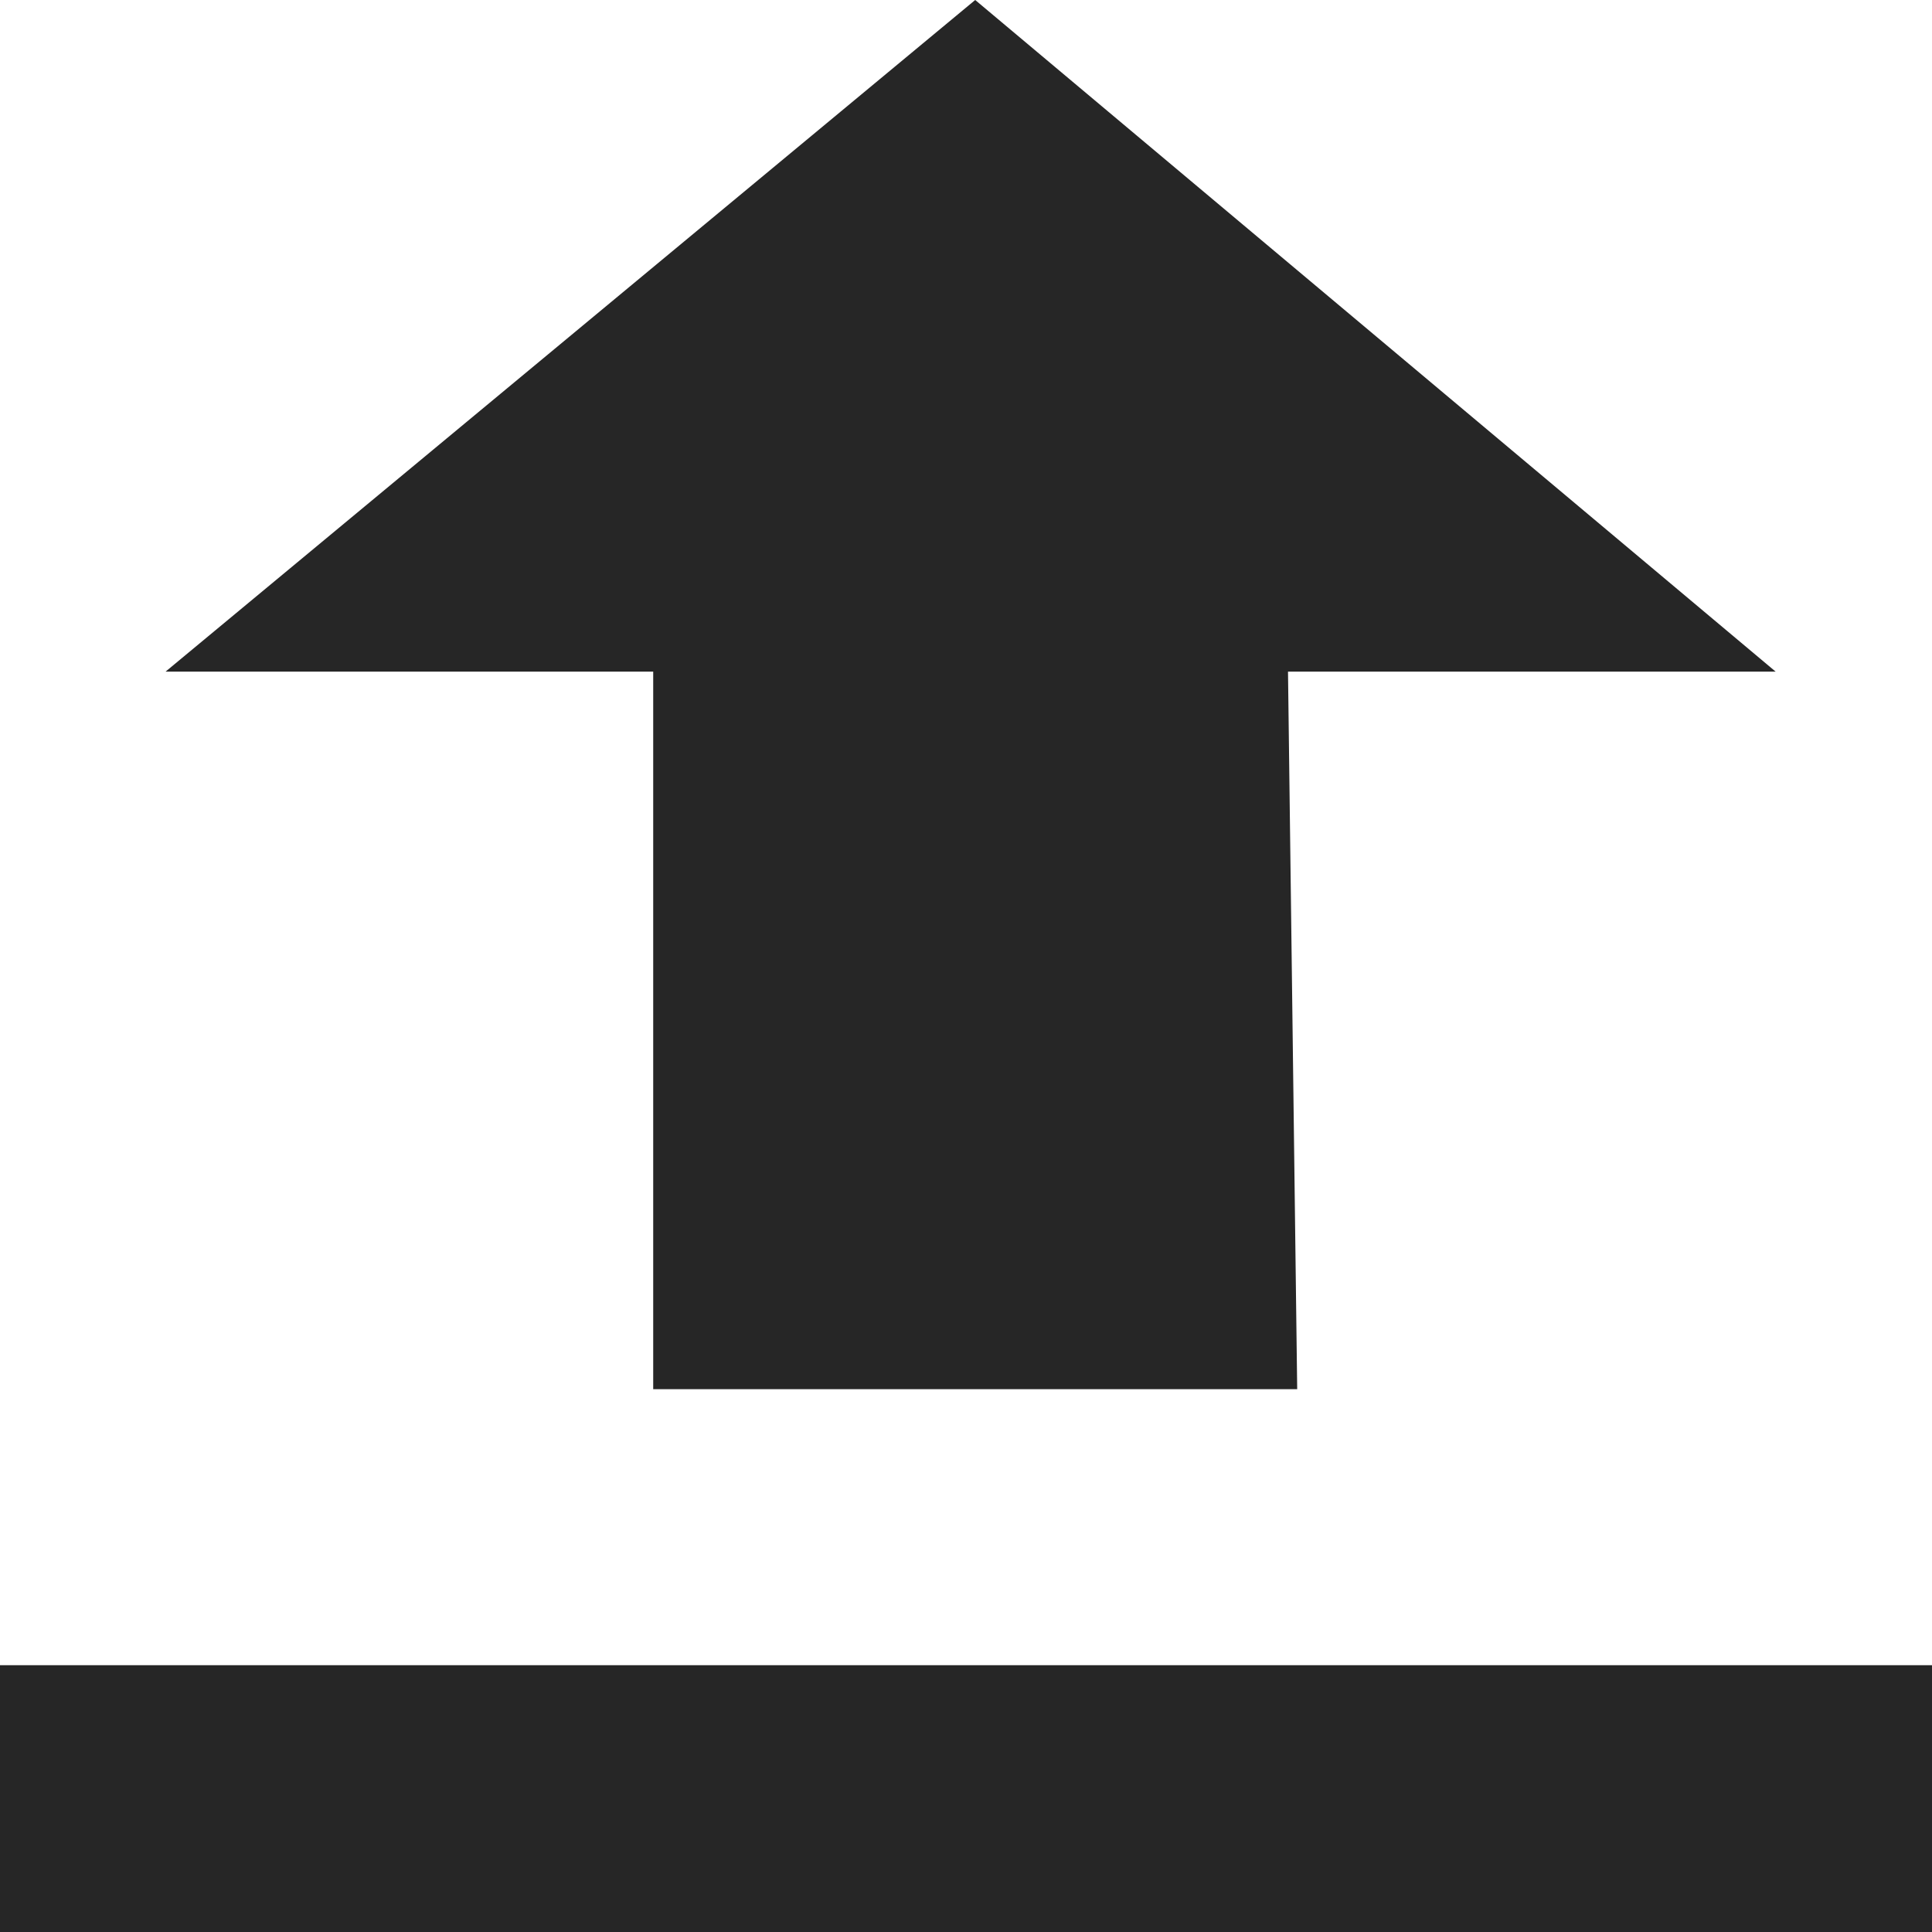
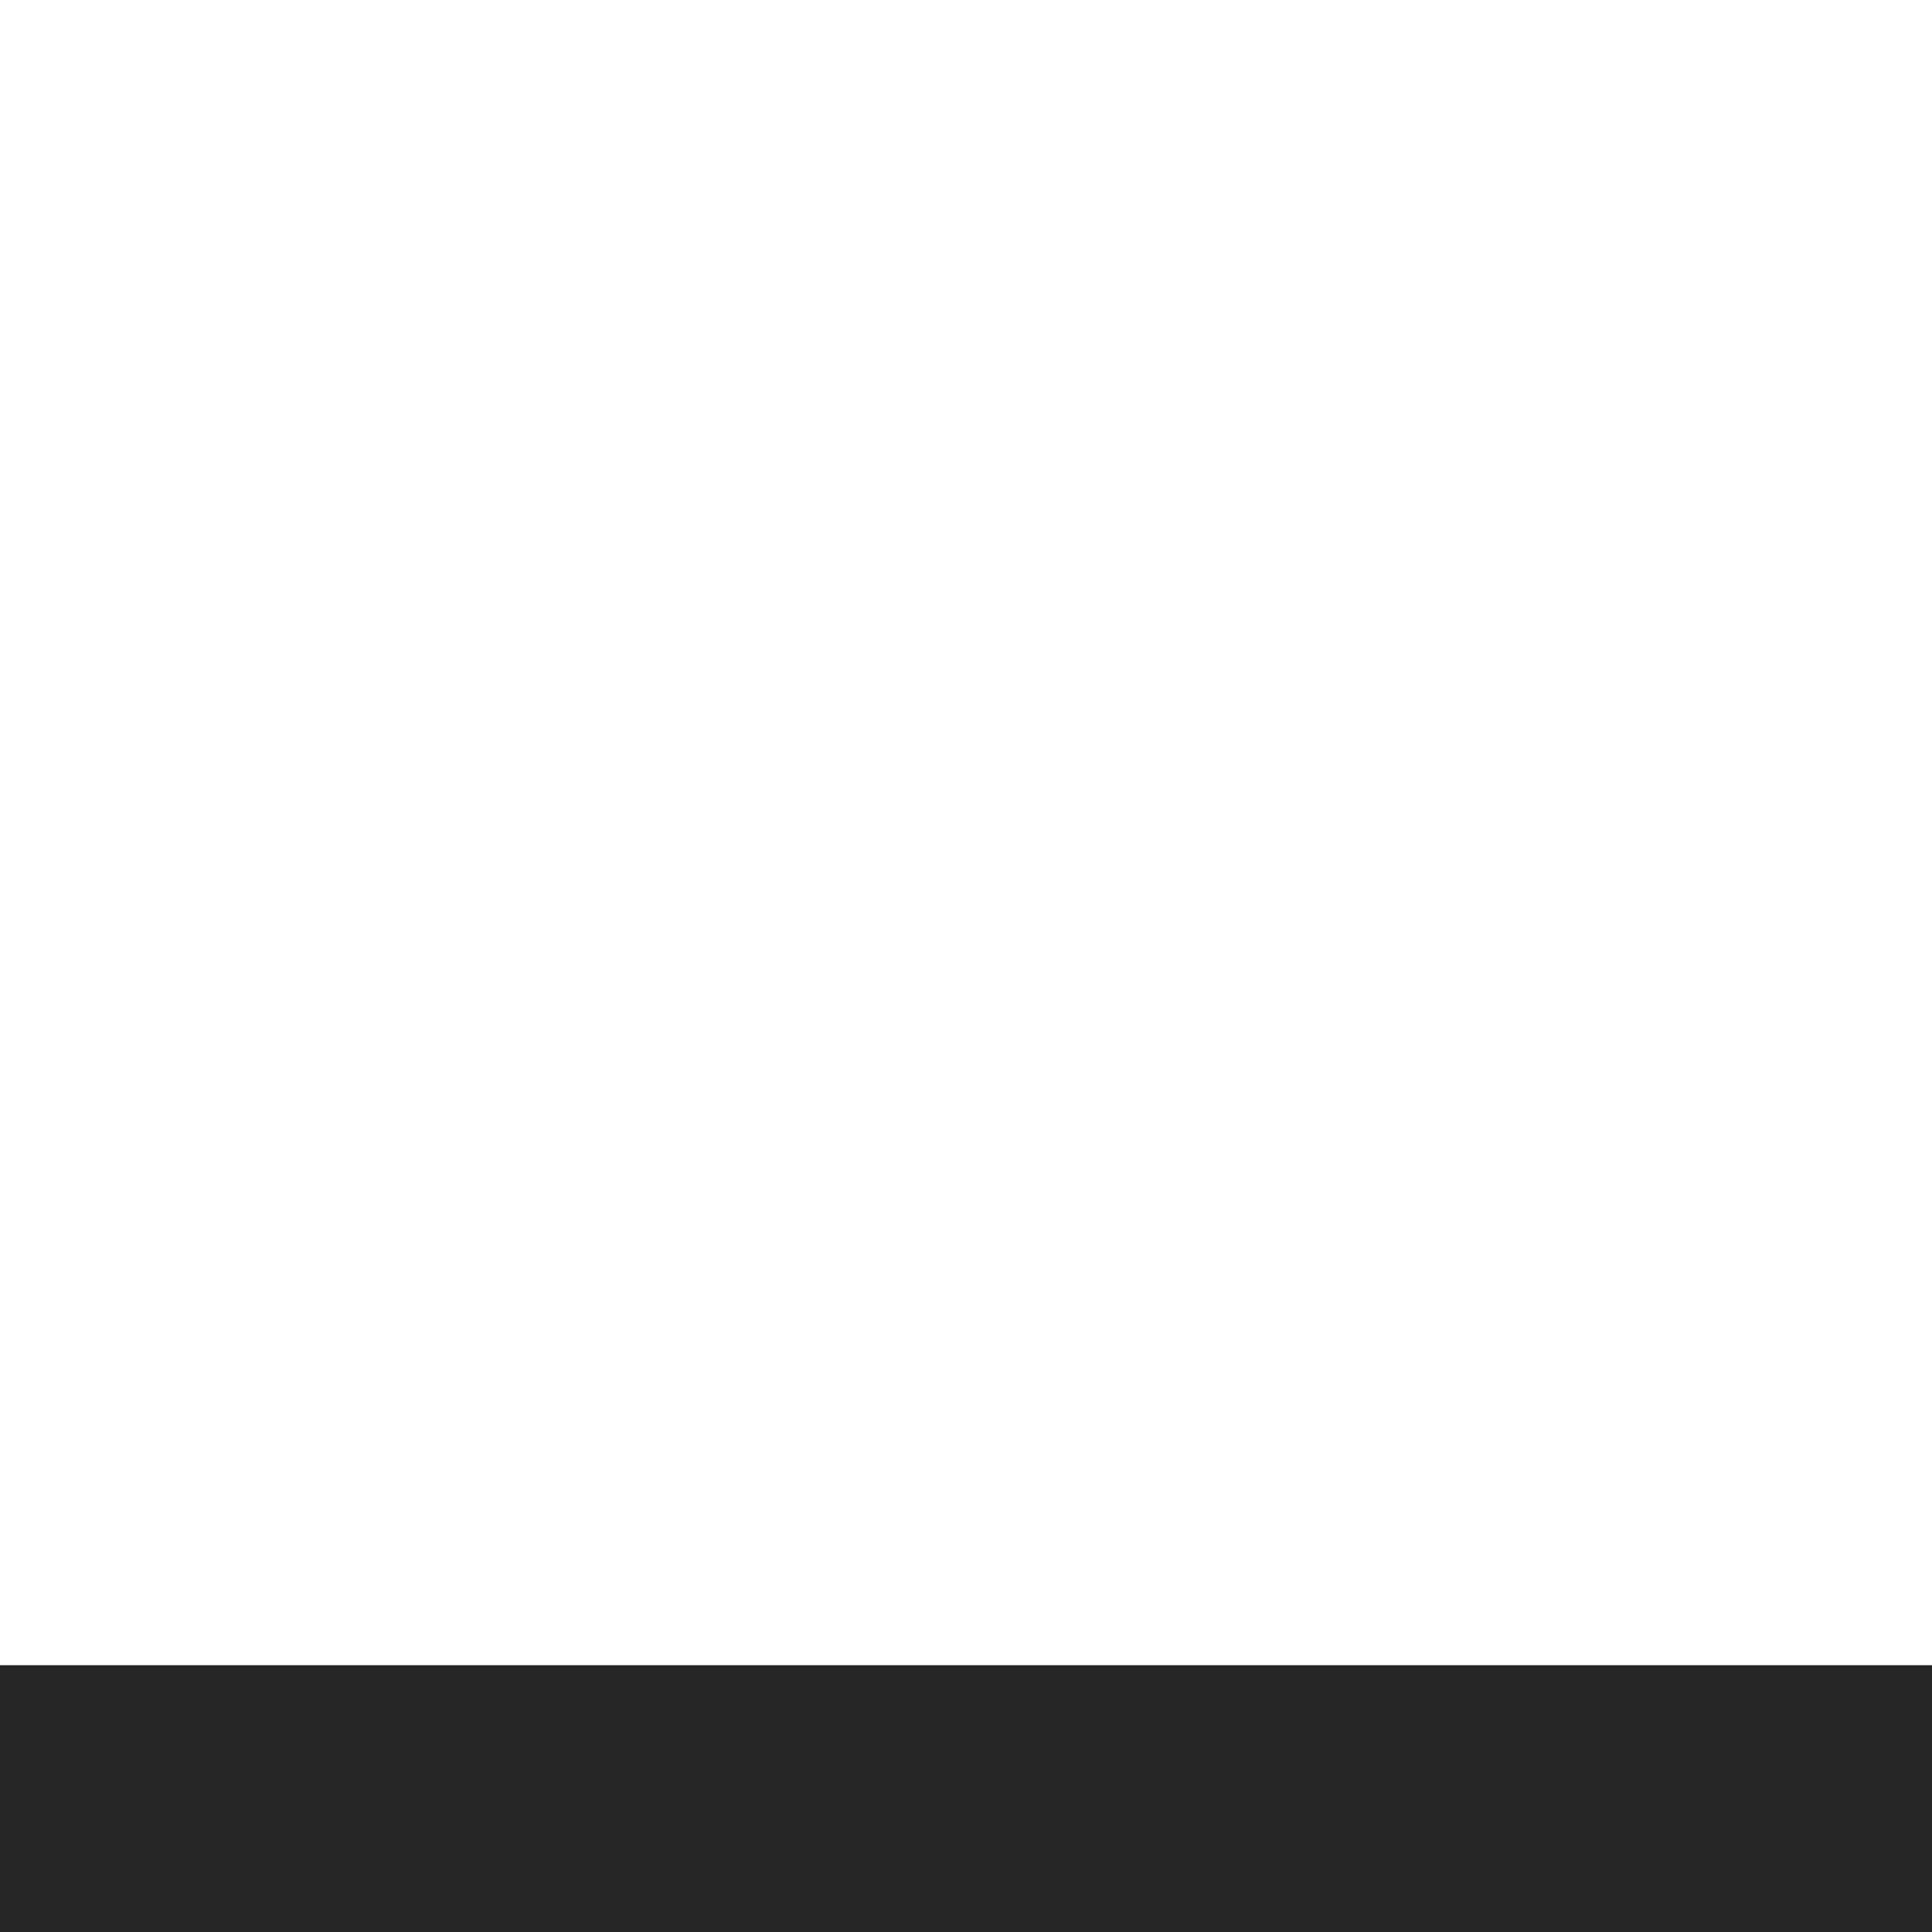
<svg xmlns="http://www.w3.org/2000/svg" version="1.1" id="Layer_1" x="0px" y="0px" viewBox="-413.8 270.5 21 21" style="enable-background:new -413.8 270.5 21 21;" xml:space="preserve">
  <style type="text/css">
	.st0{fill:#262626;}
</style>
  <g>
-     <polygon id="XMLID_15_" class="st0" points="-406.7,285.6 -399.7,285.6 -399.8,277.8 -394.5,277.8 -403.2,270.5 -412,277.8    -406.7,277.8  " />
    <polygon id="XMLID_14_" class="st0" points="-413.8,288.6 -413.8,291.5 -392.8,291.5 -392.8,288.6  " />
  </g>
</svg>